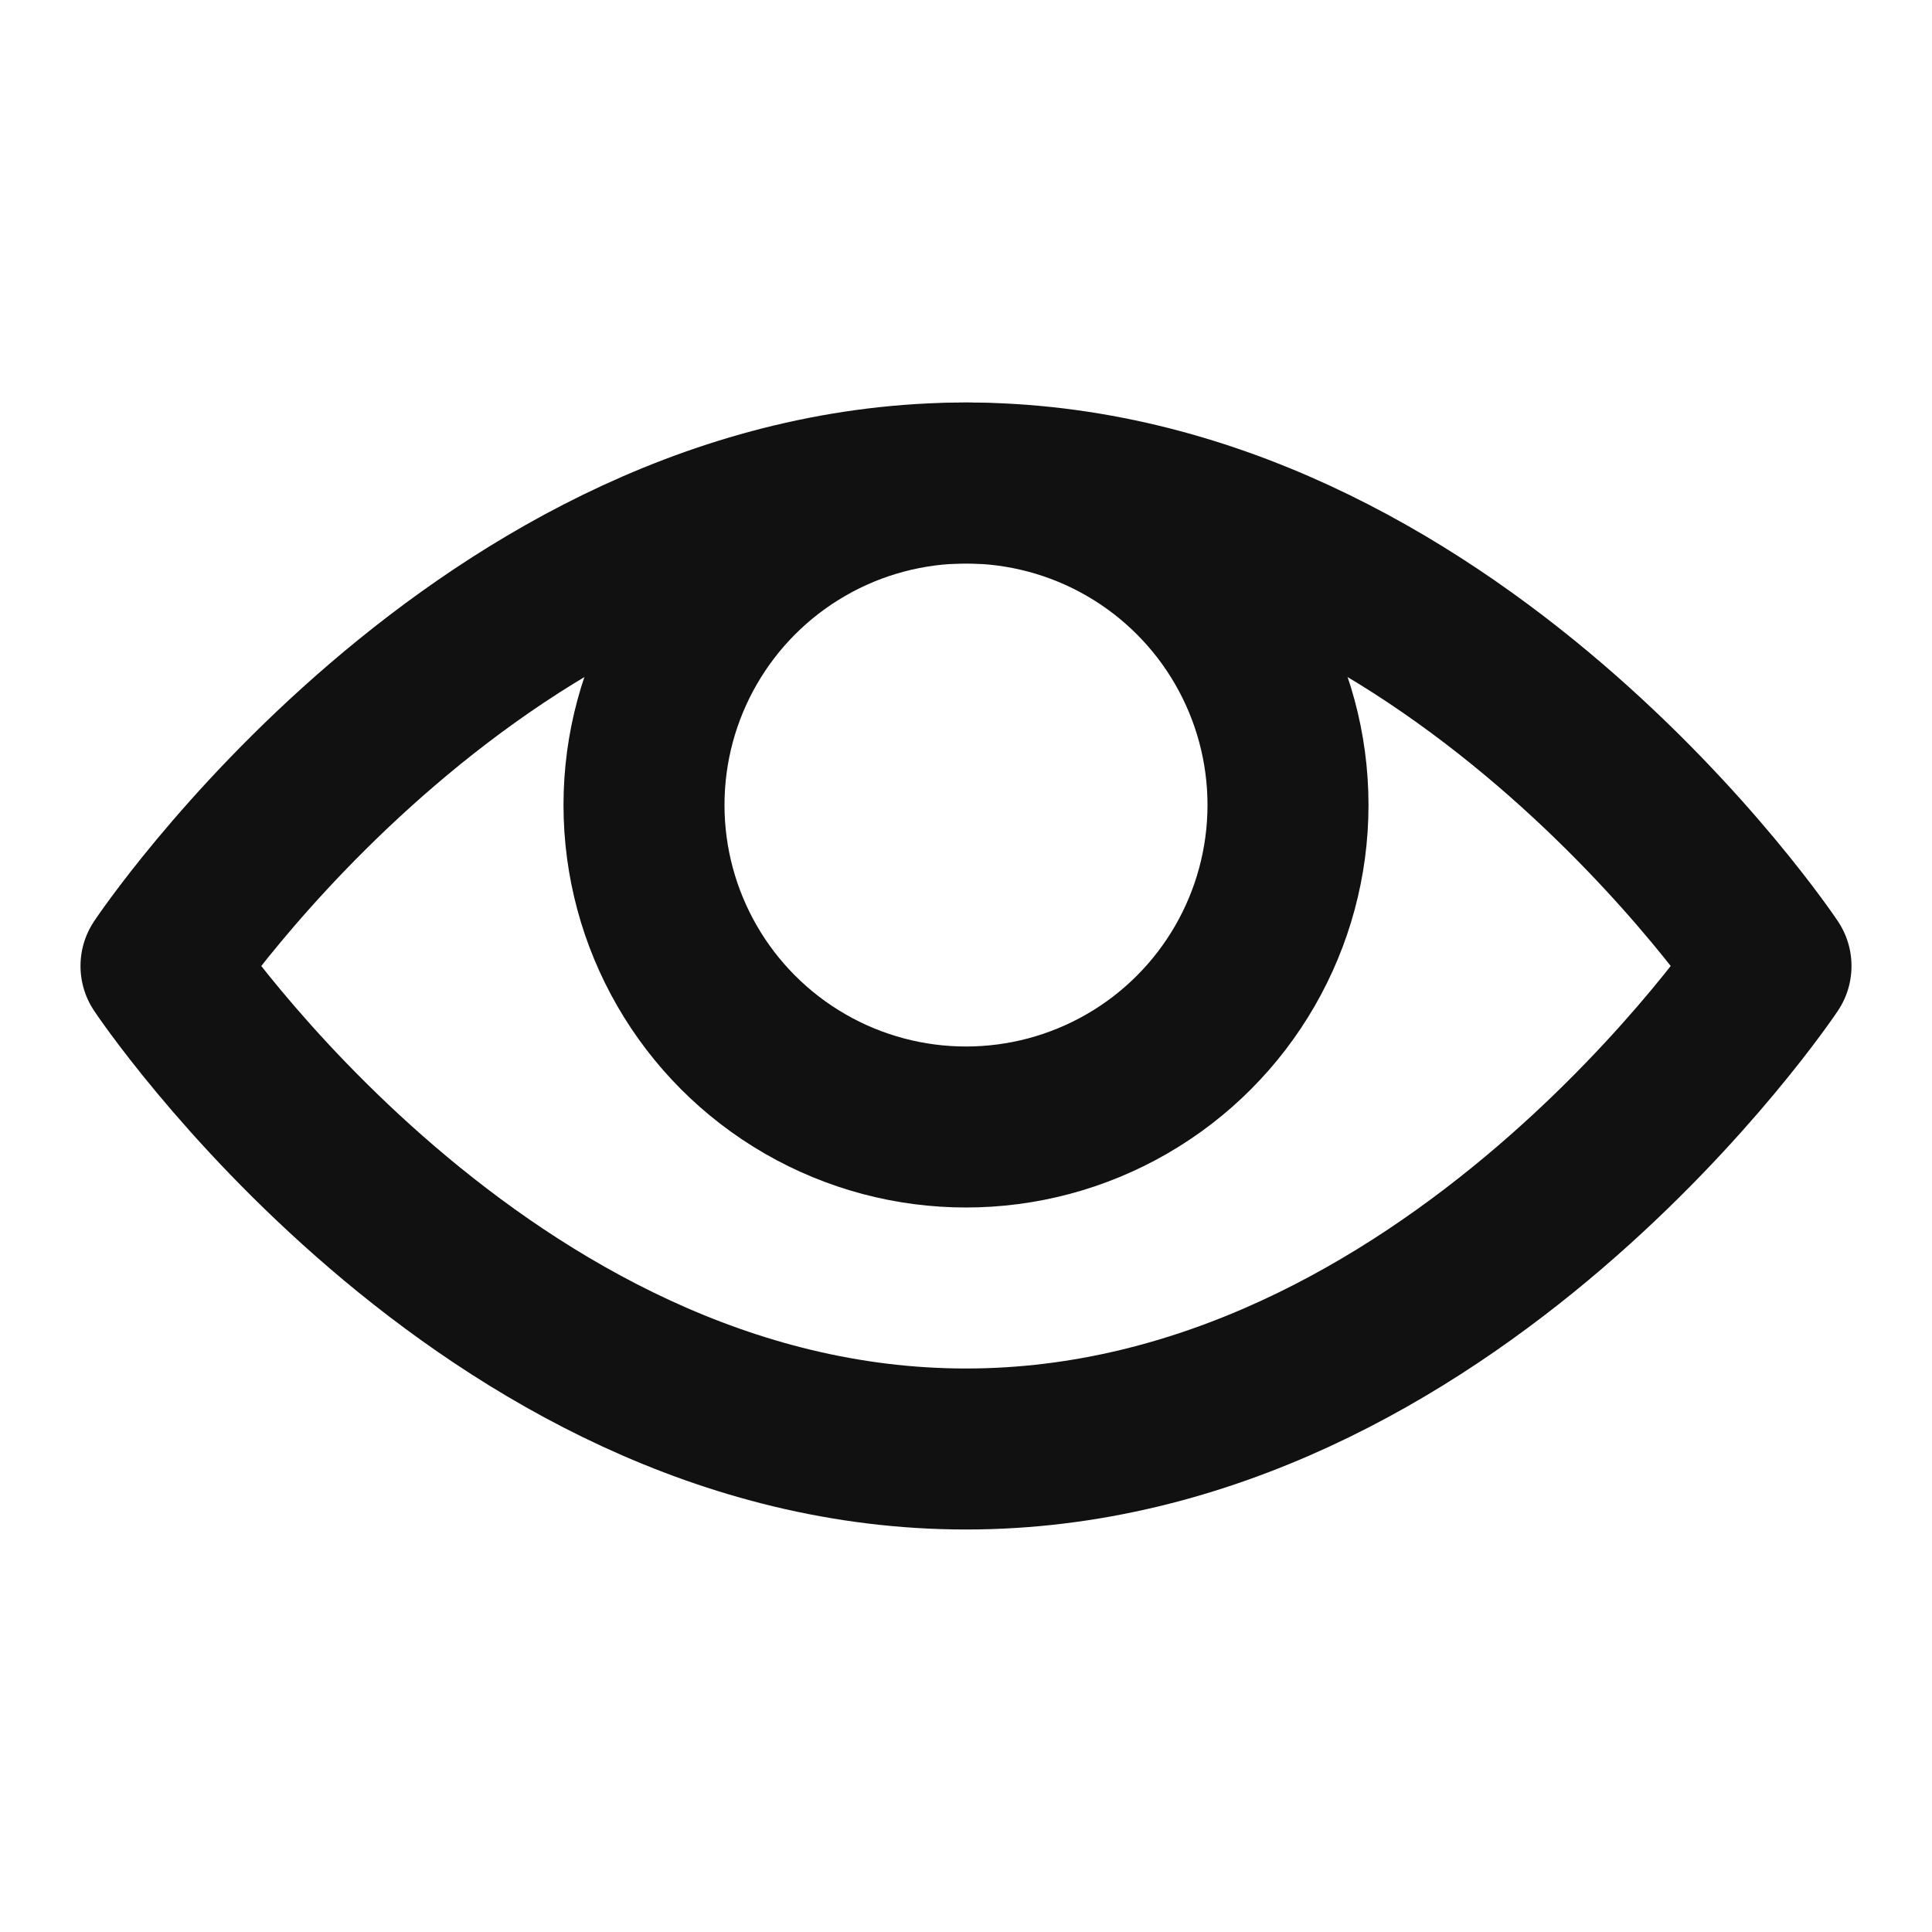
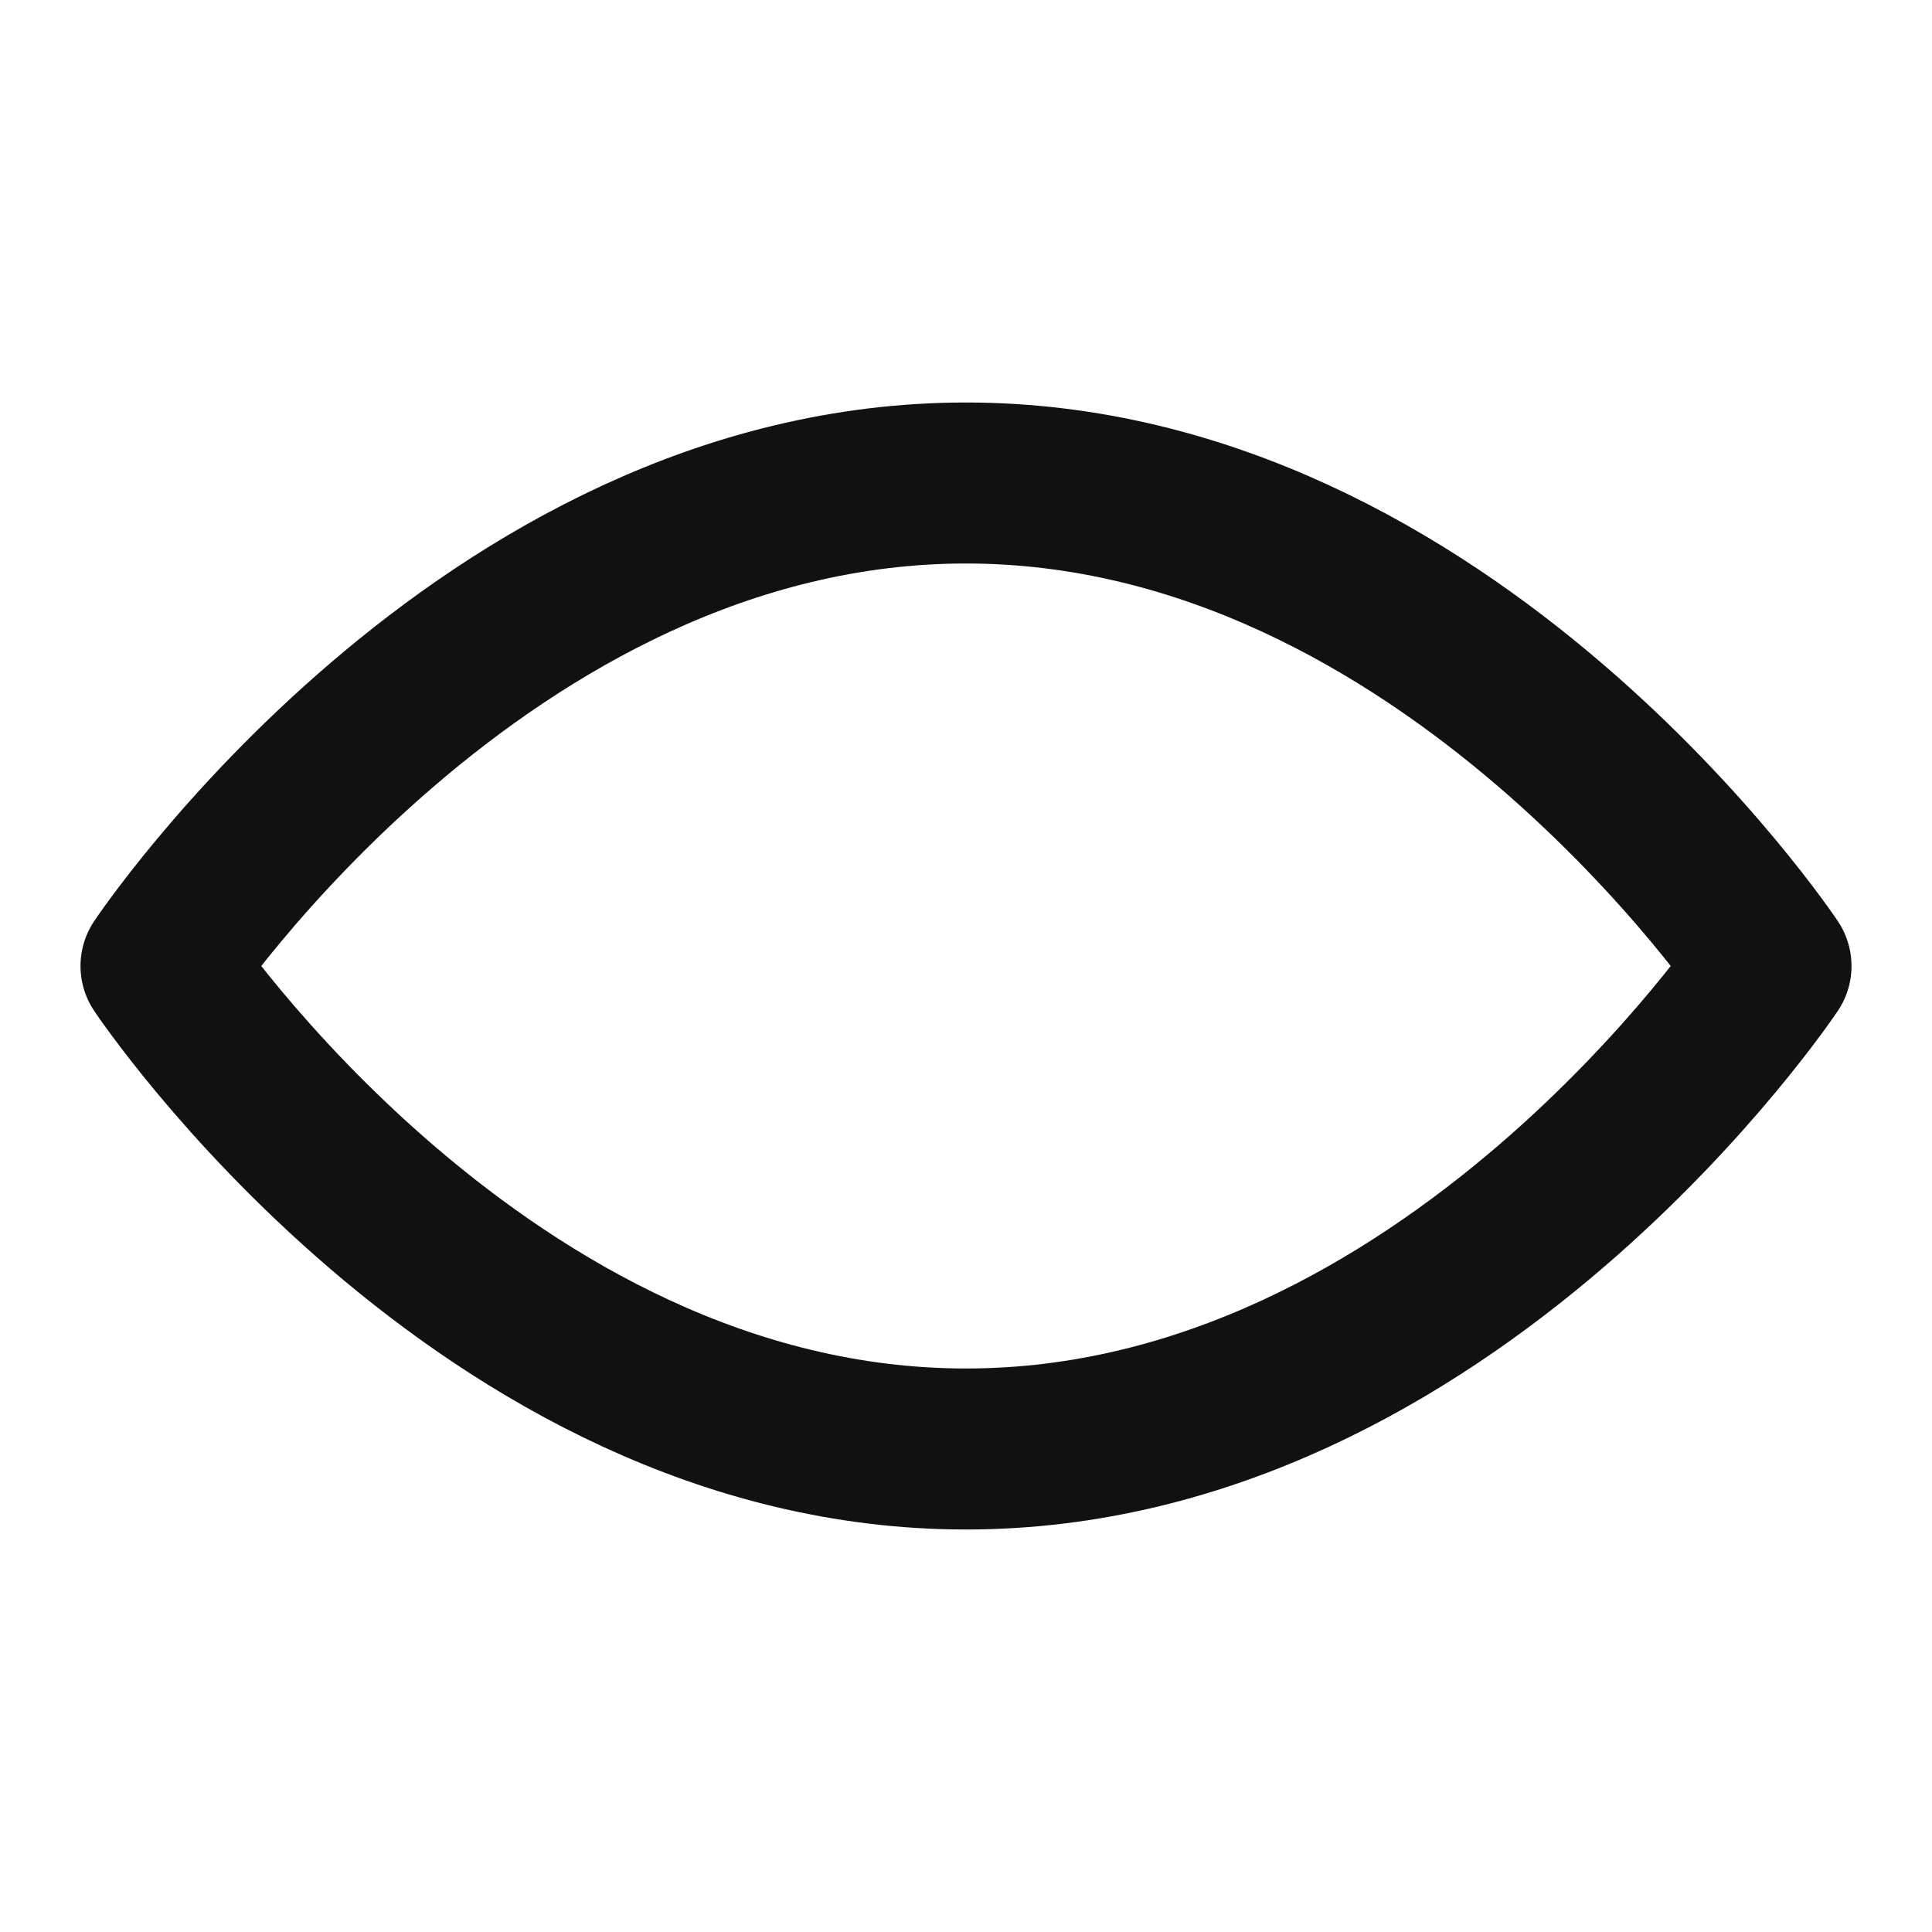
<svg xmlns="http://www.w3.org/2000/svg" viewBox="0 0 24 24" width="24" height="24">
  <title>eye</title>
  <g class="nc-icon-wrapper" stroke-linecap="round" stroke-linejoin="round" stroke-width="2" fill="#111111" stroke="#111111">
    <path fill="none" stroke="#111111" stroke-miterlimit="10" d="M2,12c0,0,4-6,10-6 c6,0,10,6,10,6s-4,6-10,6C6,18,2,12,2,12z" />
-     <circle data-color="color-2" fill="none" stroke-miterlimit="10" cx="12" cy="10" r="4" />
  </g>
</svg>